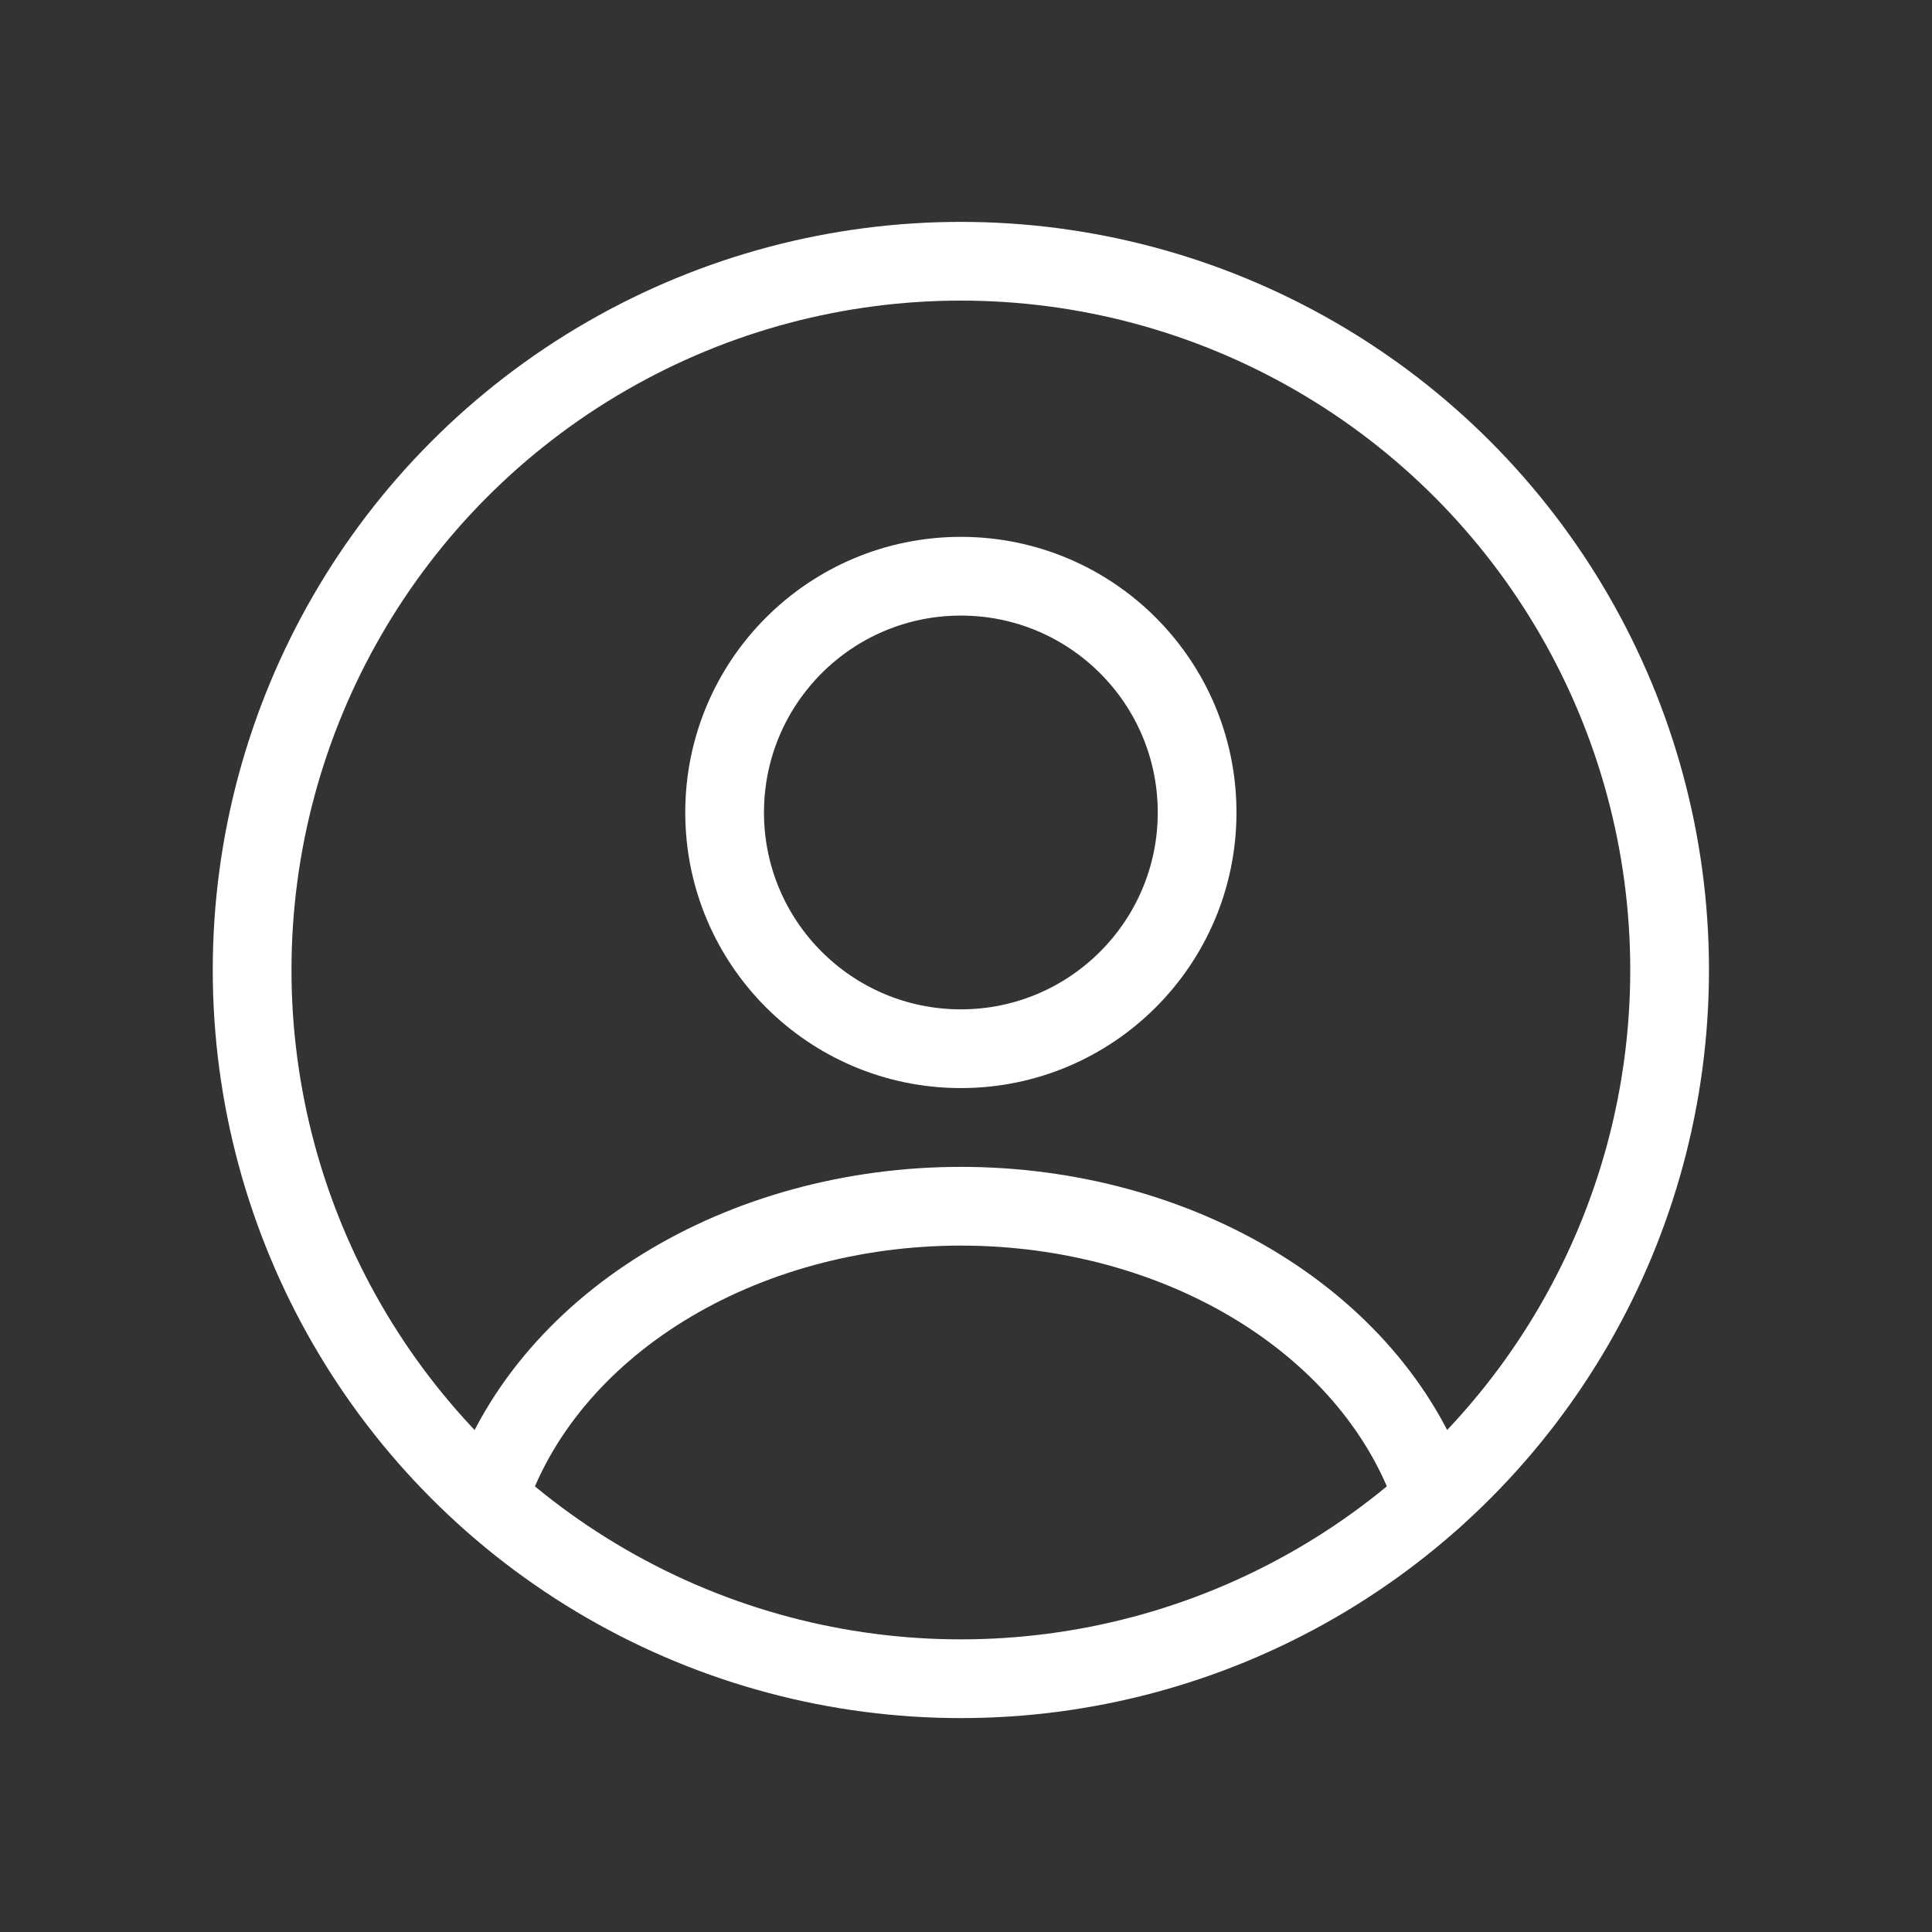
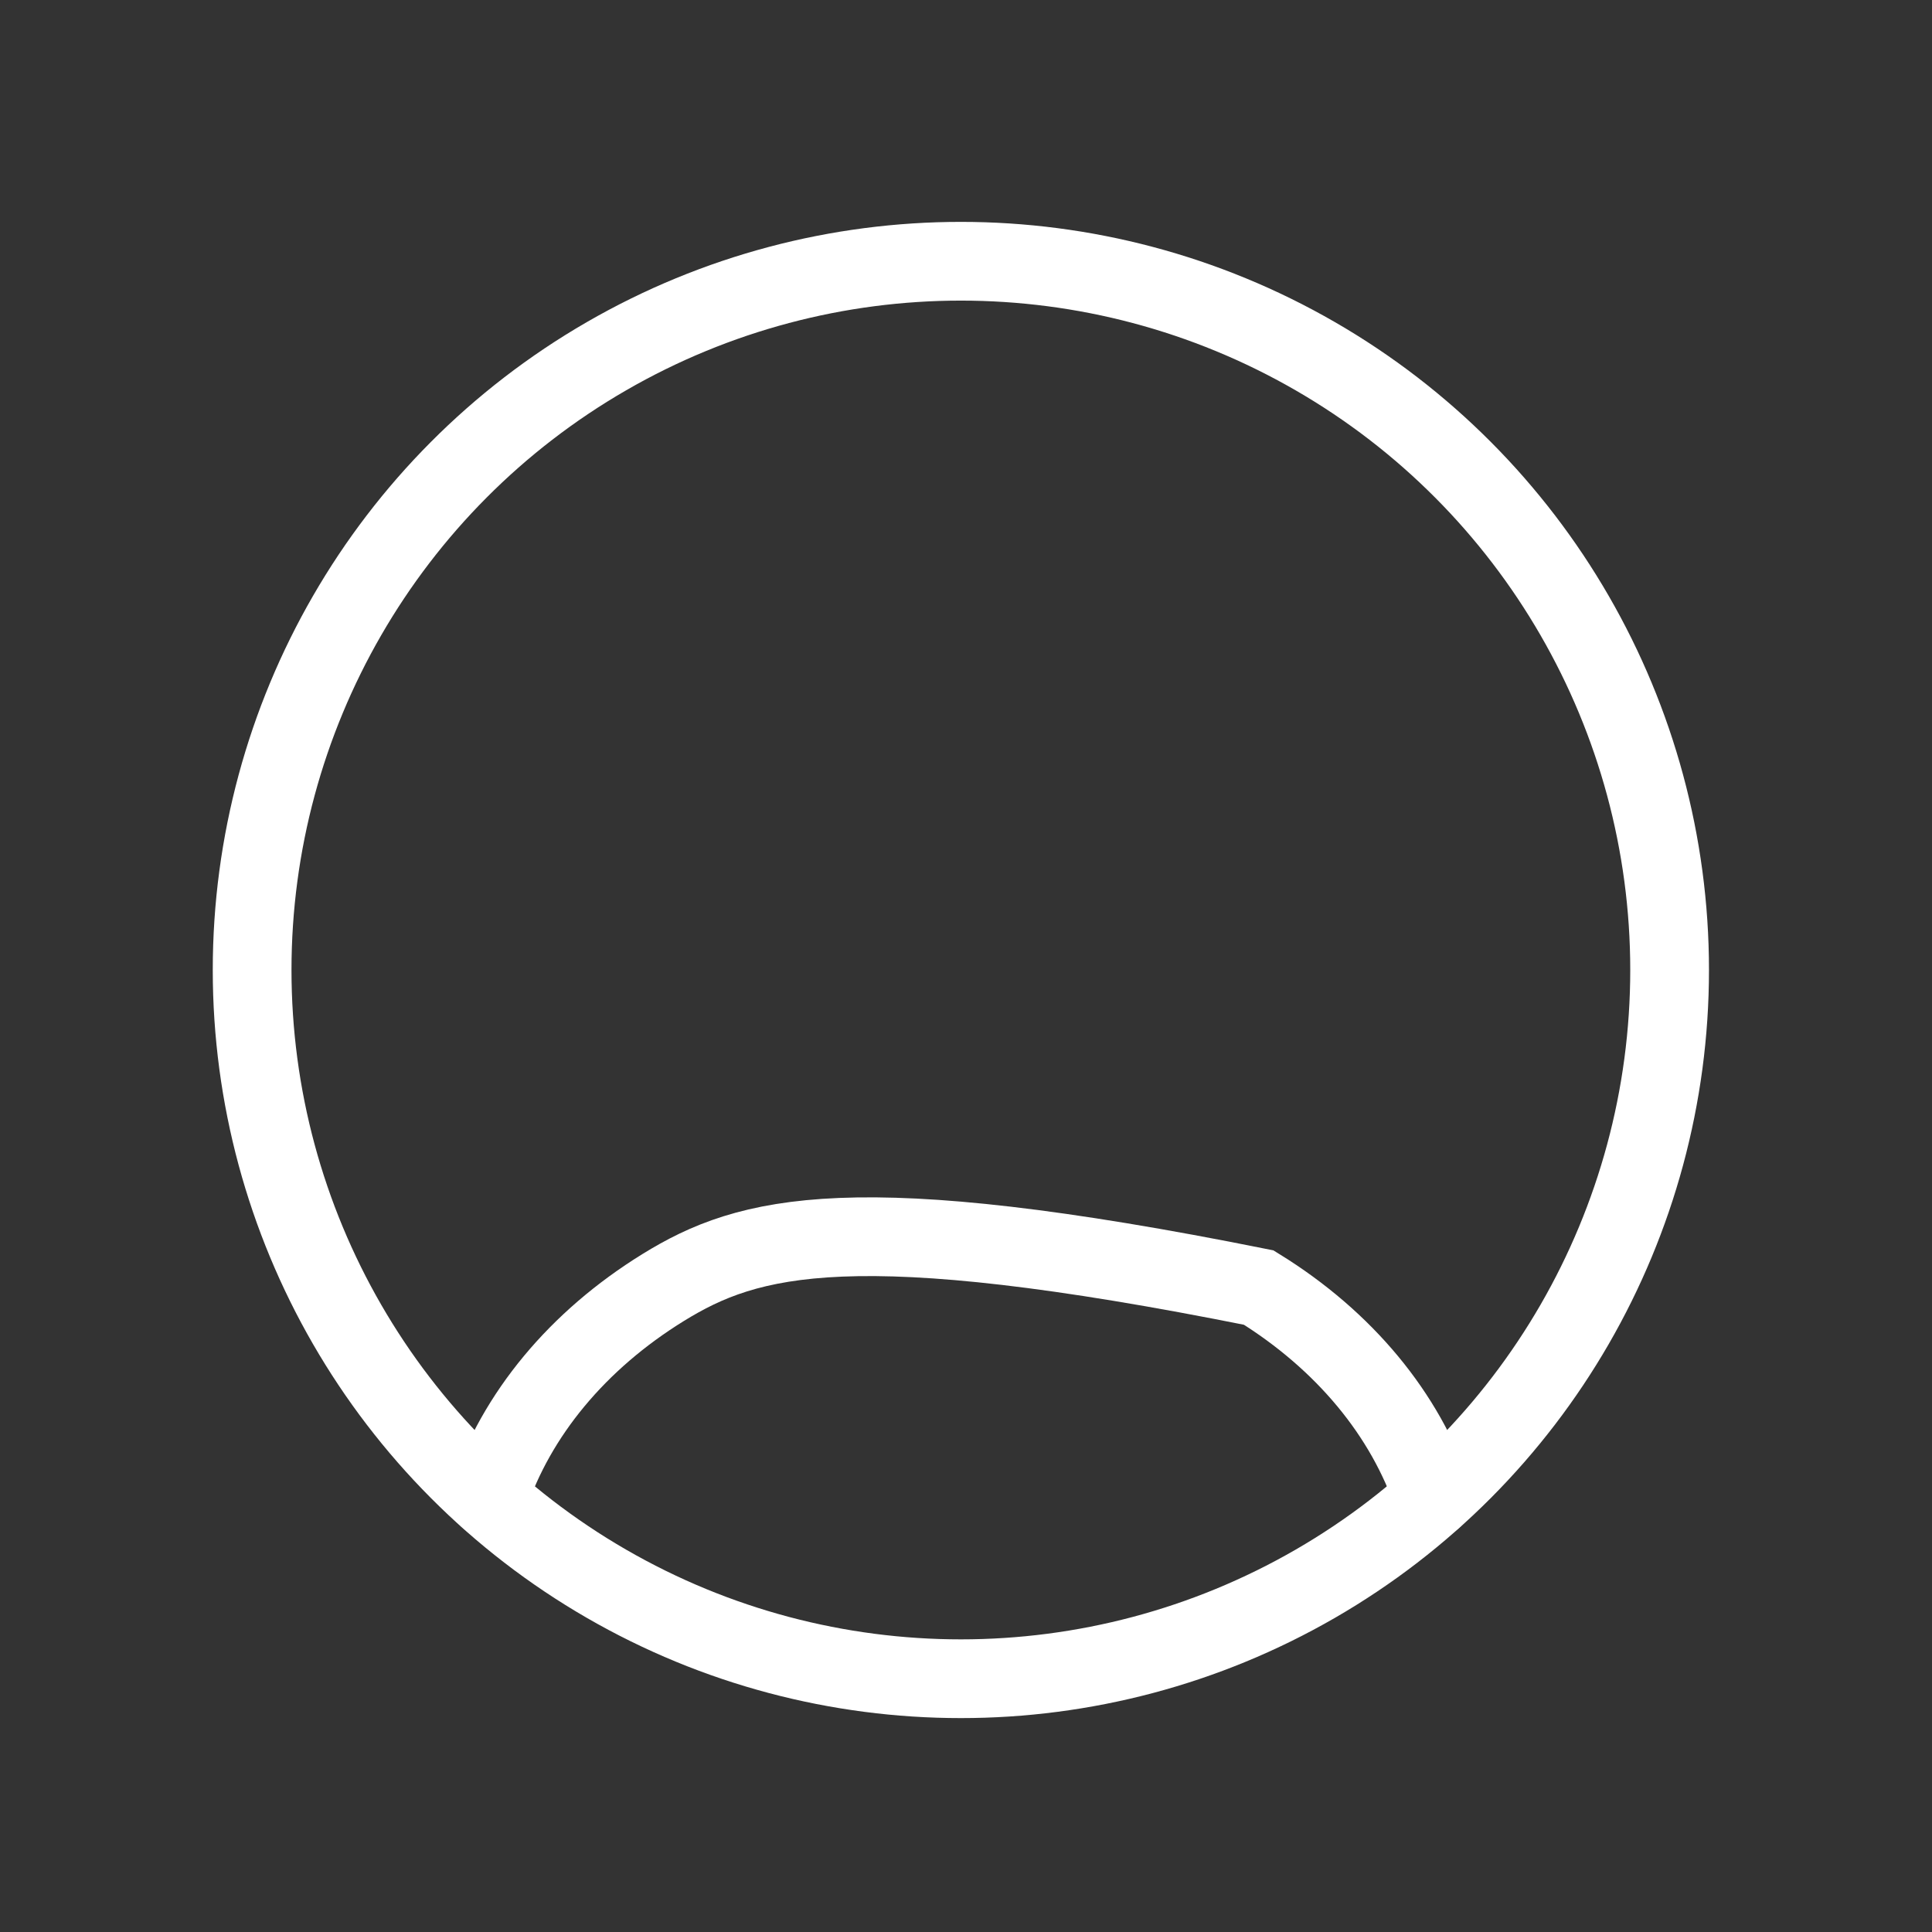
<svg xmlns="http://www.w3.org/2000/svg" width="32" height="32" viewBox="0 0 32 32" fill="none">
  <rect x="0" y="0" width="32" height="32" fill="#333333" stroke="none" />
-   <circle cx="15.915" cy="13.457" r="3.913" stroke="white" stroke-width="1.304" stroke-linecap="round" />
  <circle cx="15.915" cy="16.066" r="11.739" stroke="white" stroke-width="1.304" />
-   <path d="M23.742 24.812C23.28 23.426 22.263 22.2 20.848 21.326C19.433 20.452 17.699 19.979 15.916 19.979C14.132 19.979 12.398 20.452 10.983 21.326C9.568 22.2 8.551 23.426 8.089 24.812" stroke="white" stroke-width="1.304" stroke-linecap="round" />
+   <path d="M23.742 24.812C23.28 23.426 22.263 22.2 20.848 21.326C14.132 19.979 12.398 20.452 10.983 21.326C9.568 22.2 8.551 23.426 8.089 24.812" stroke="white" stroke-width="1.304" stroke-linecap="round" />
</svg>